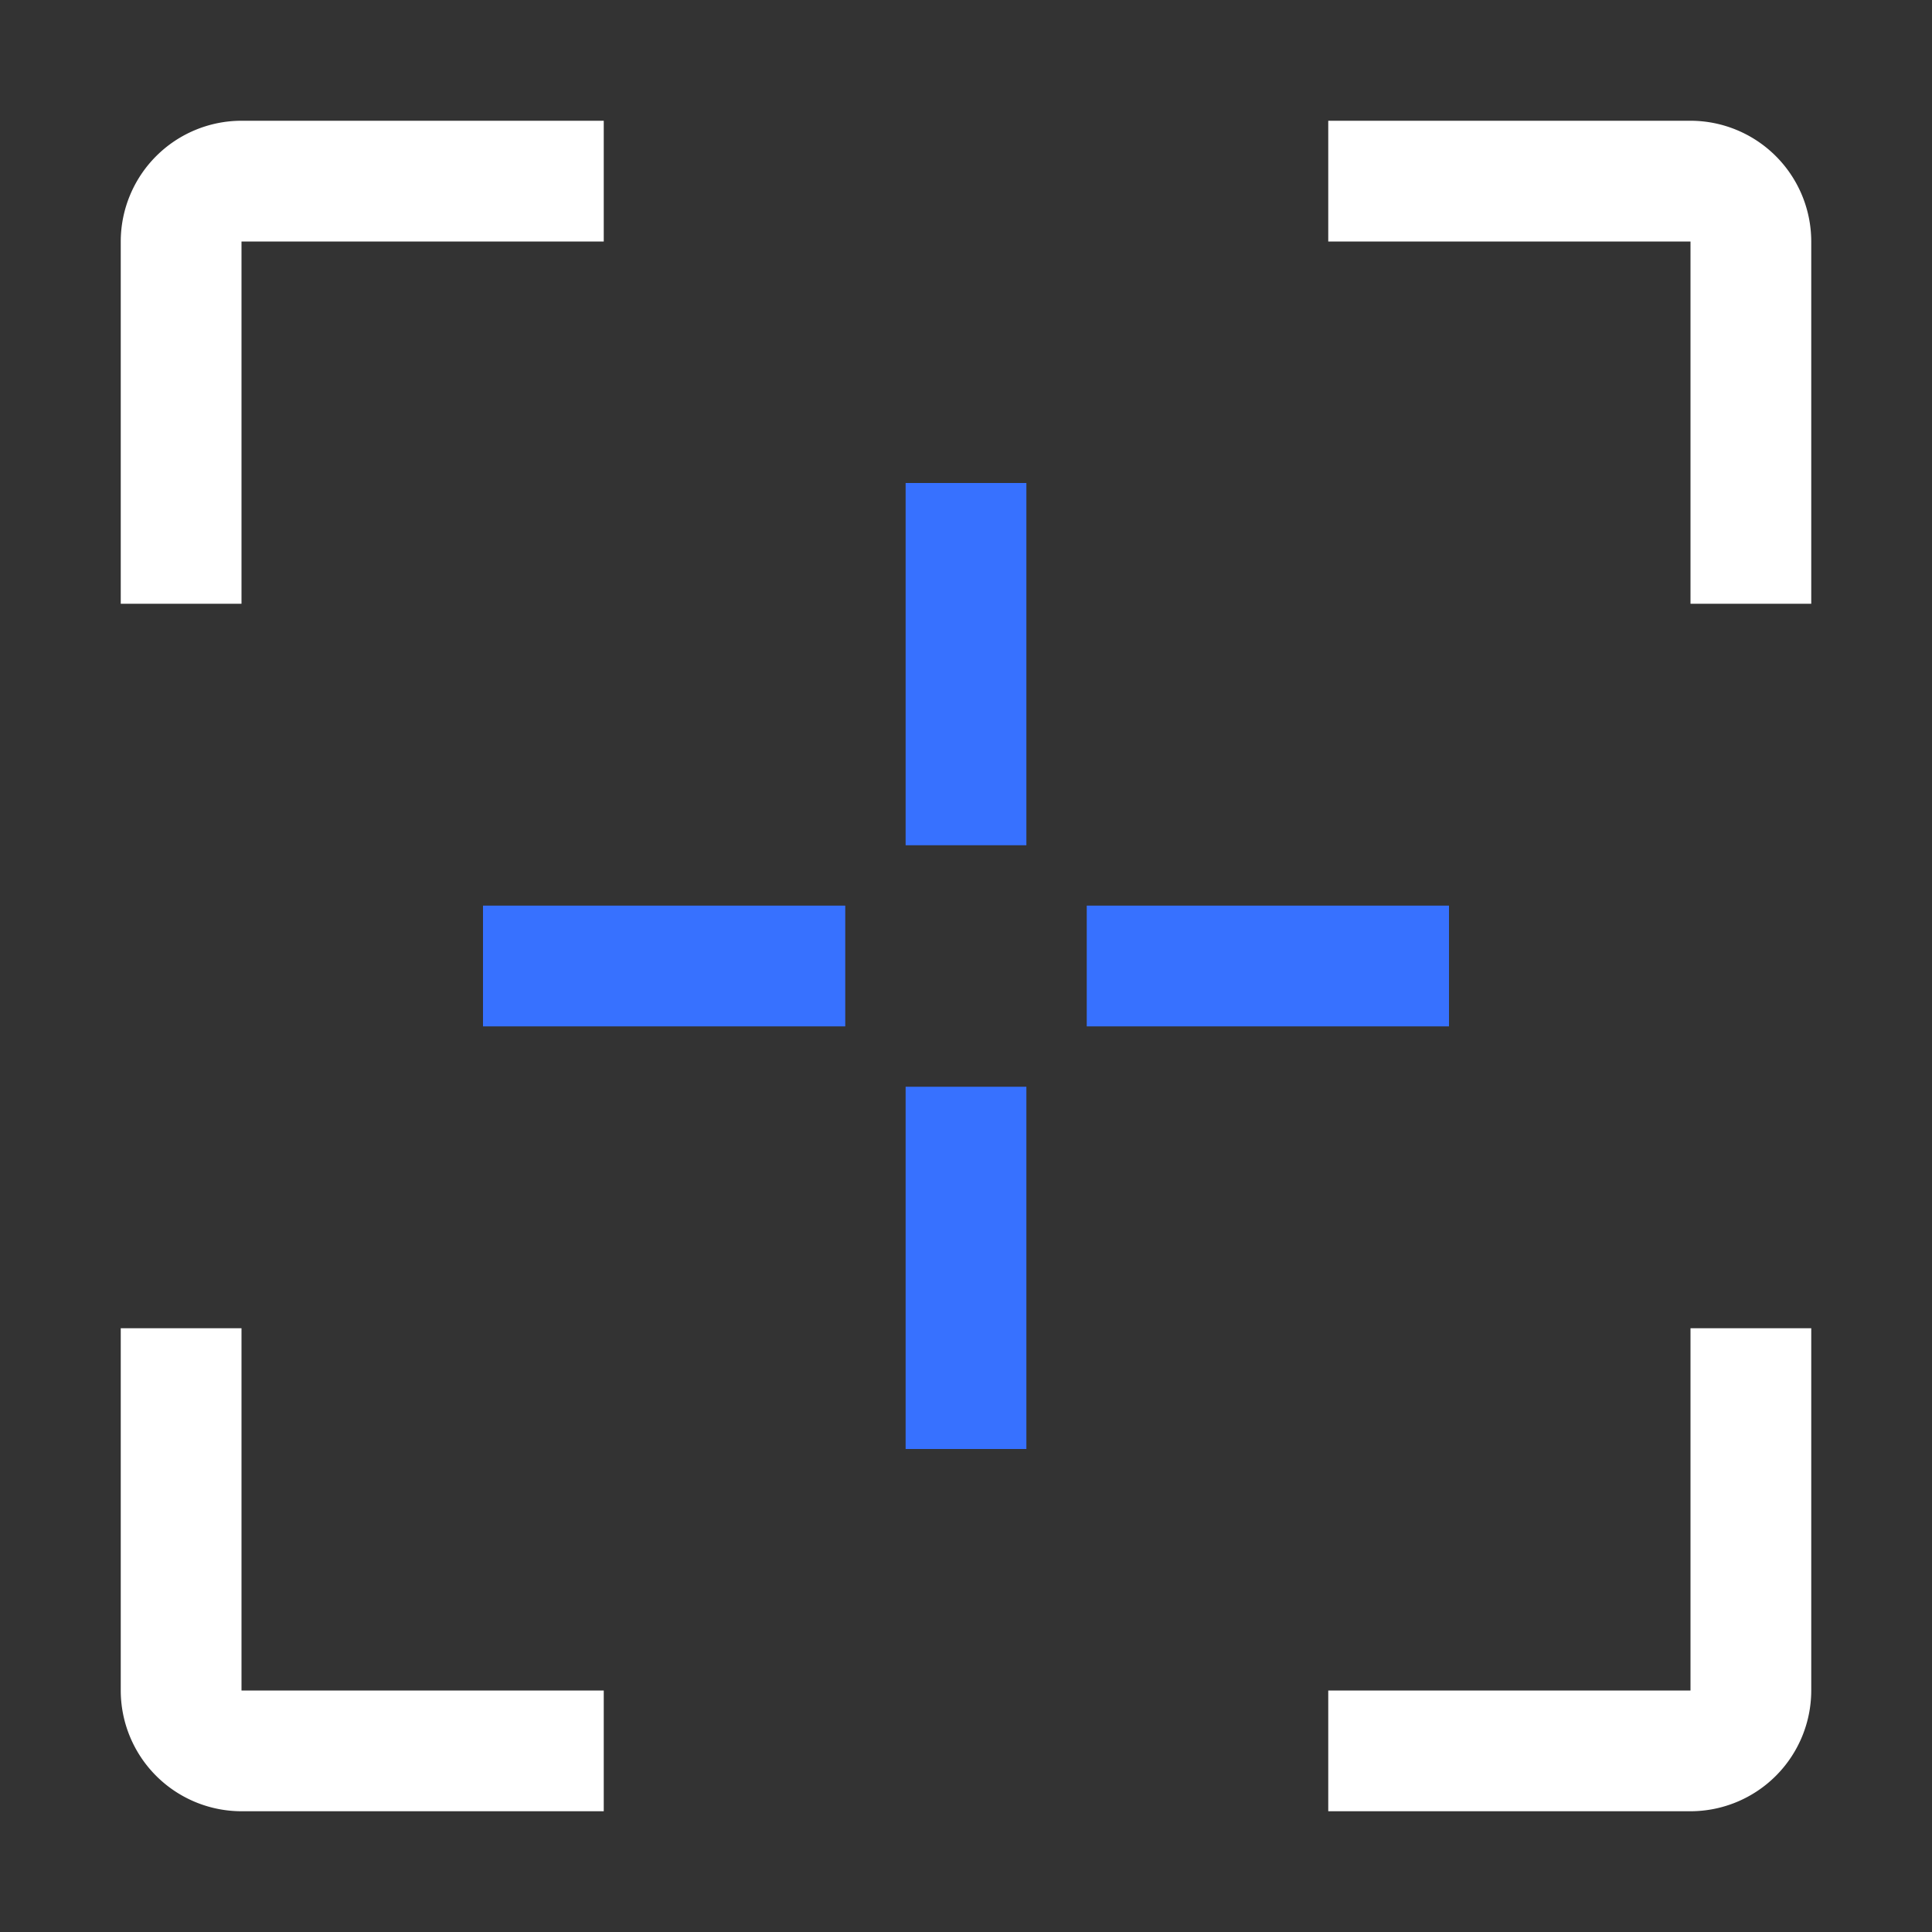
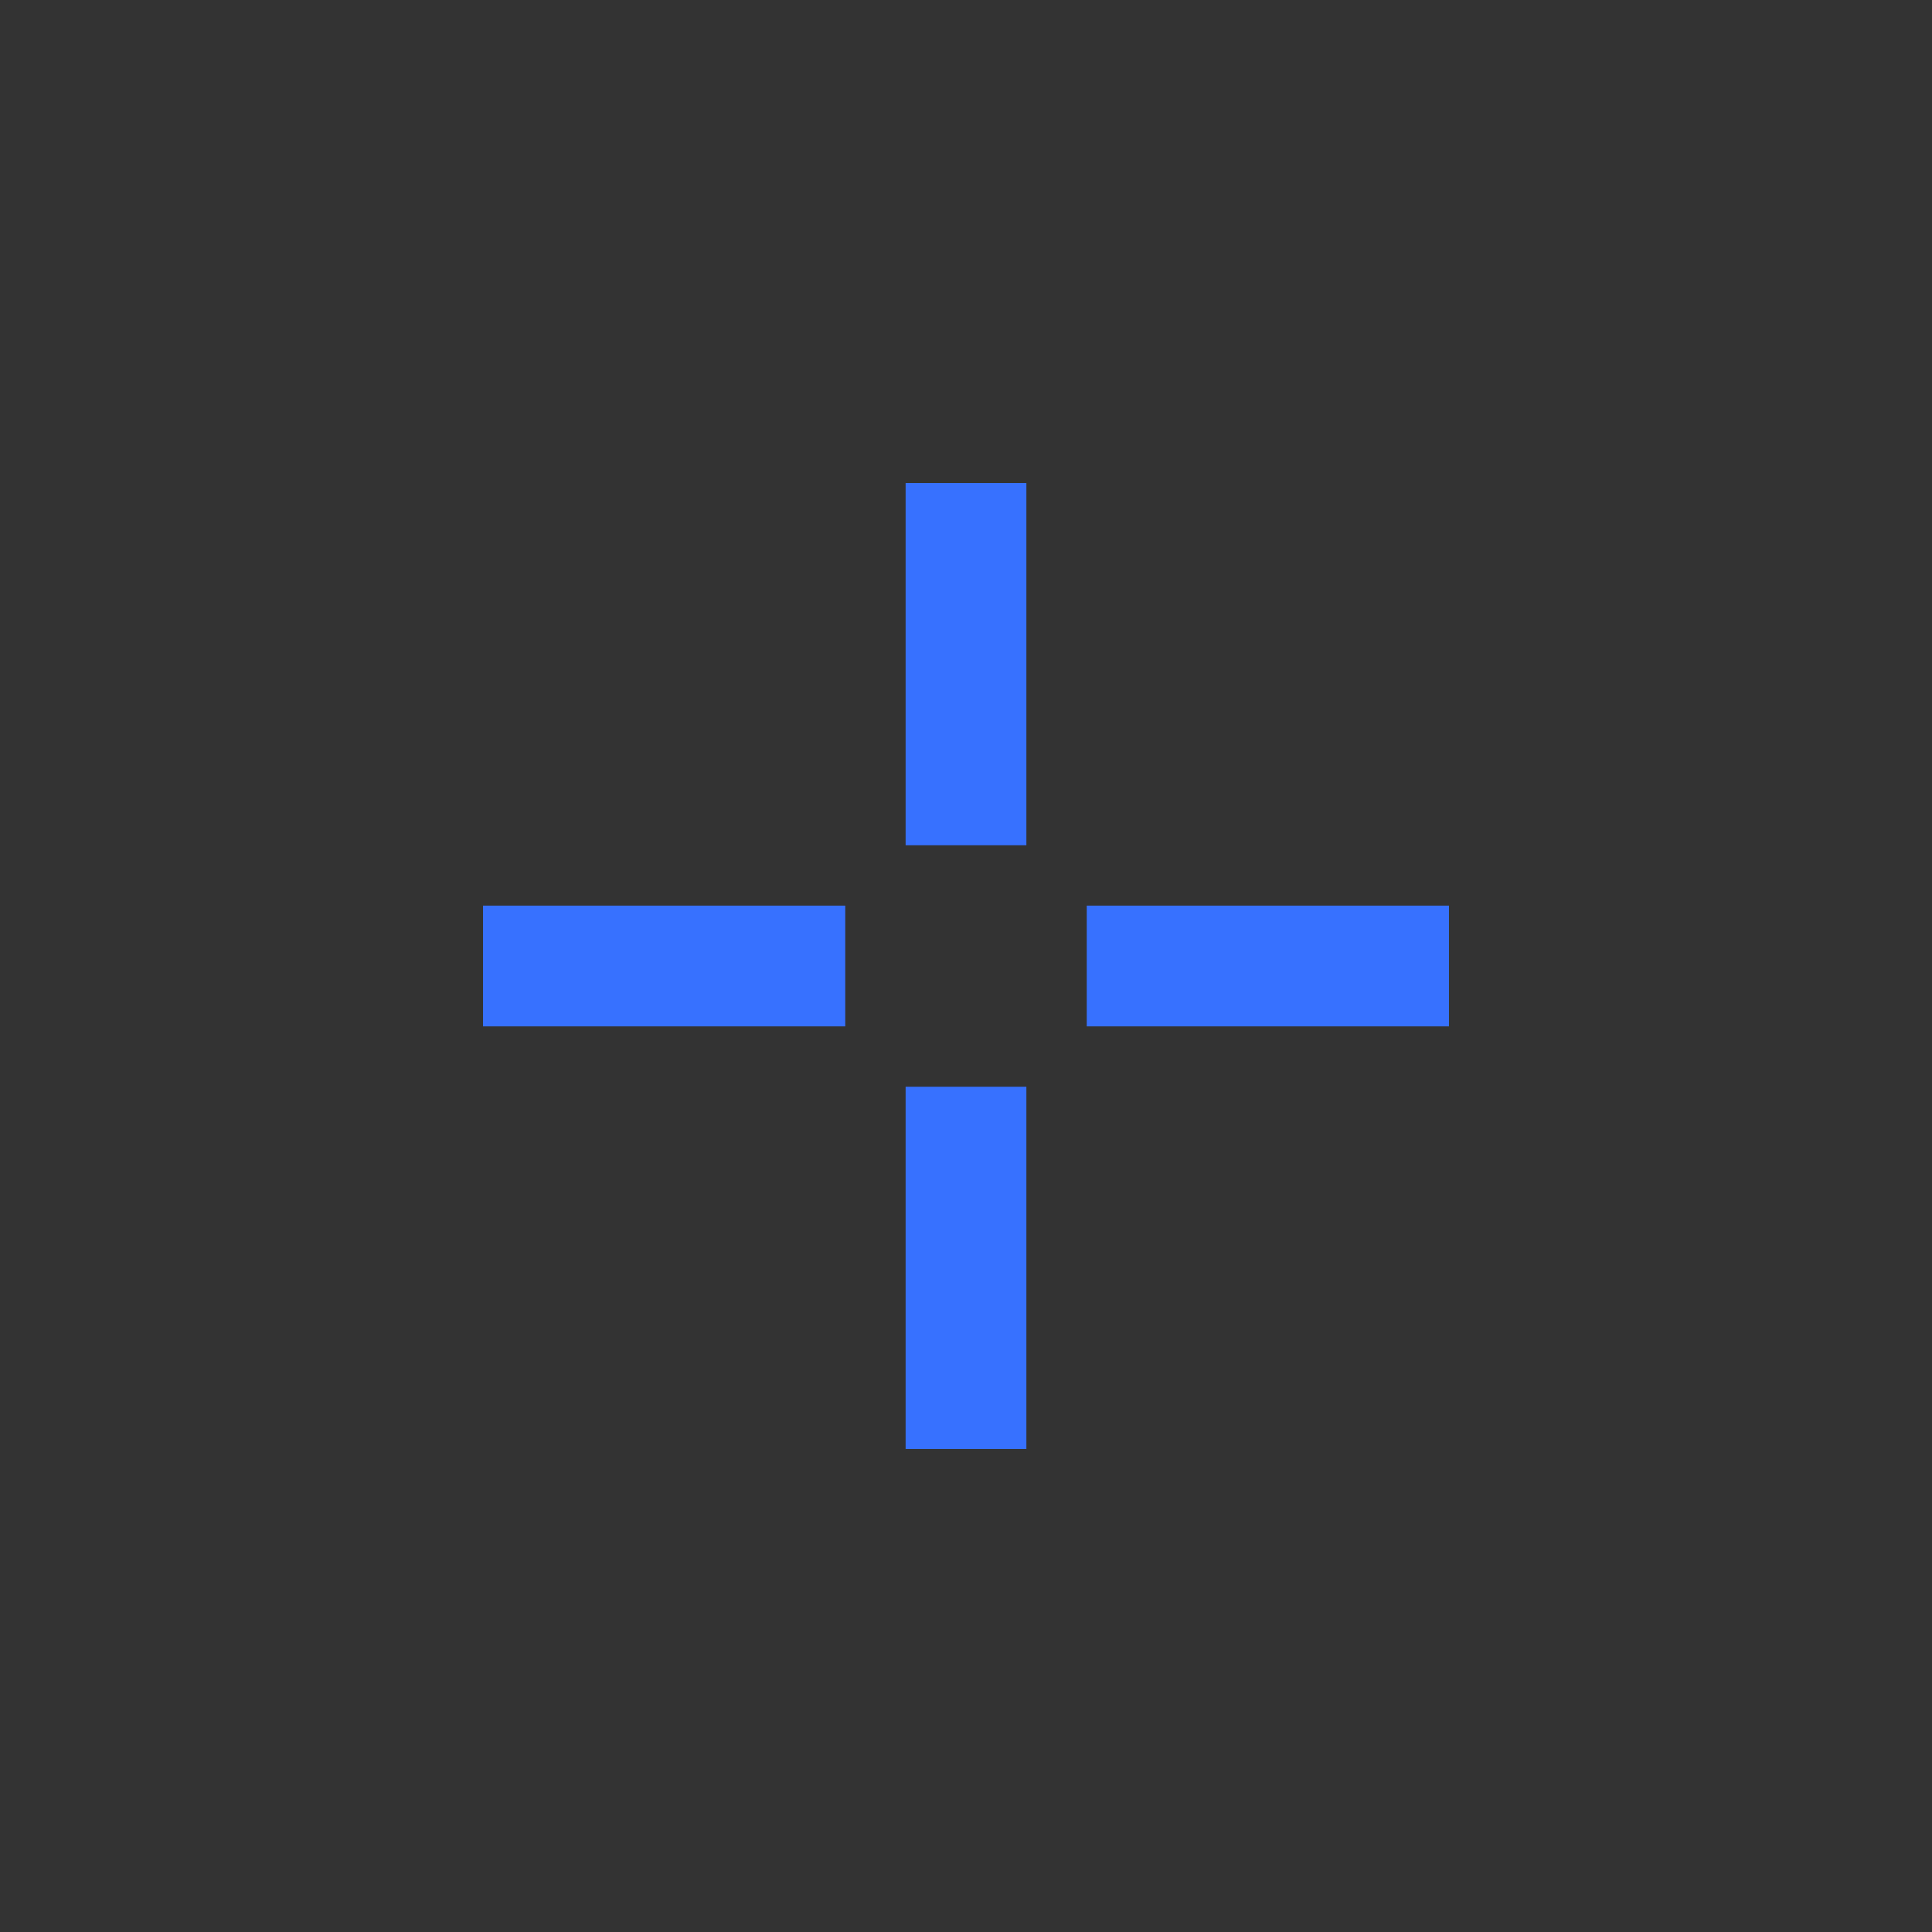
<svg xmlns="http://www.w3.org/2000/svg" width="32" height="32" fill="none" viewBox="0 0 32 32">
  <rect x="0" y="0" width="32" height="32" fill="#333333" stroke="none" />
-   <path fill="#3771FF" d="M17 8h-2v6h2V8ZM17 18h-2v6h2v-6ZM24 15h-6v2h6v-2ZM14 15H8v2h6v-2Z" />
-   <path fill="#fff" d="M4 10H2V4a2.002 2.002 0 0 1 2-2h6v2H4v6ZM10 30H4a2.002 2.002 0 0 1-2-2v-6h2v6h6v2ZM28 30h-6v-2h6v-6h2v6a2.002 2.002 0 0 1-2 2ZM30 10h-2V4h-6V2h6a2.002 2.002 0 0 1 2 2v6Z" />
+   <path fill="#3771FF" d="M17 8h-2v6h2V8ZM17 18h-2v6h2v-6M24 15h-6v2h6v-2ZM14 15H8v2h6v-2Z" />
</svg>